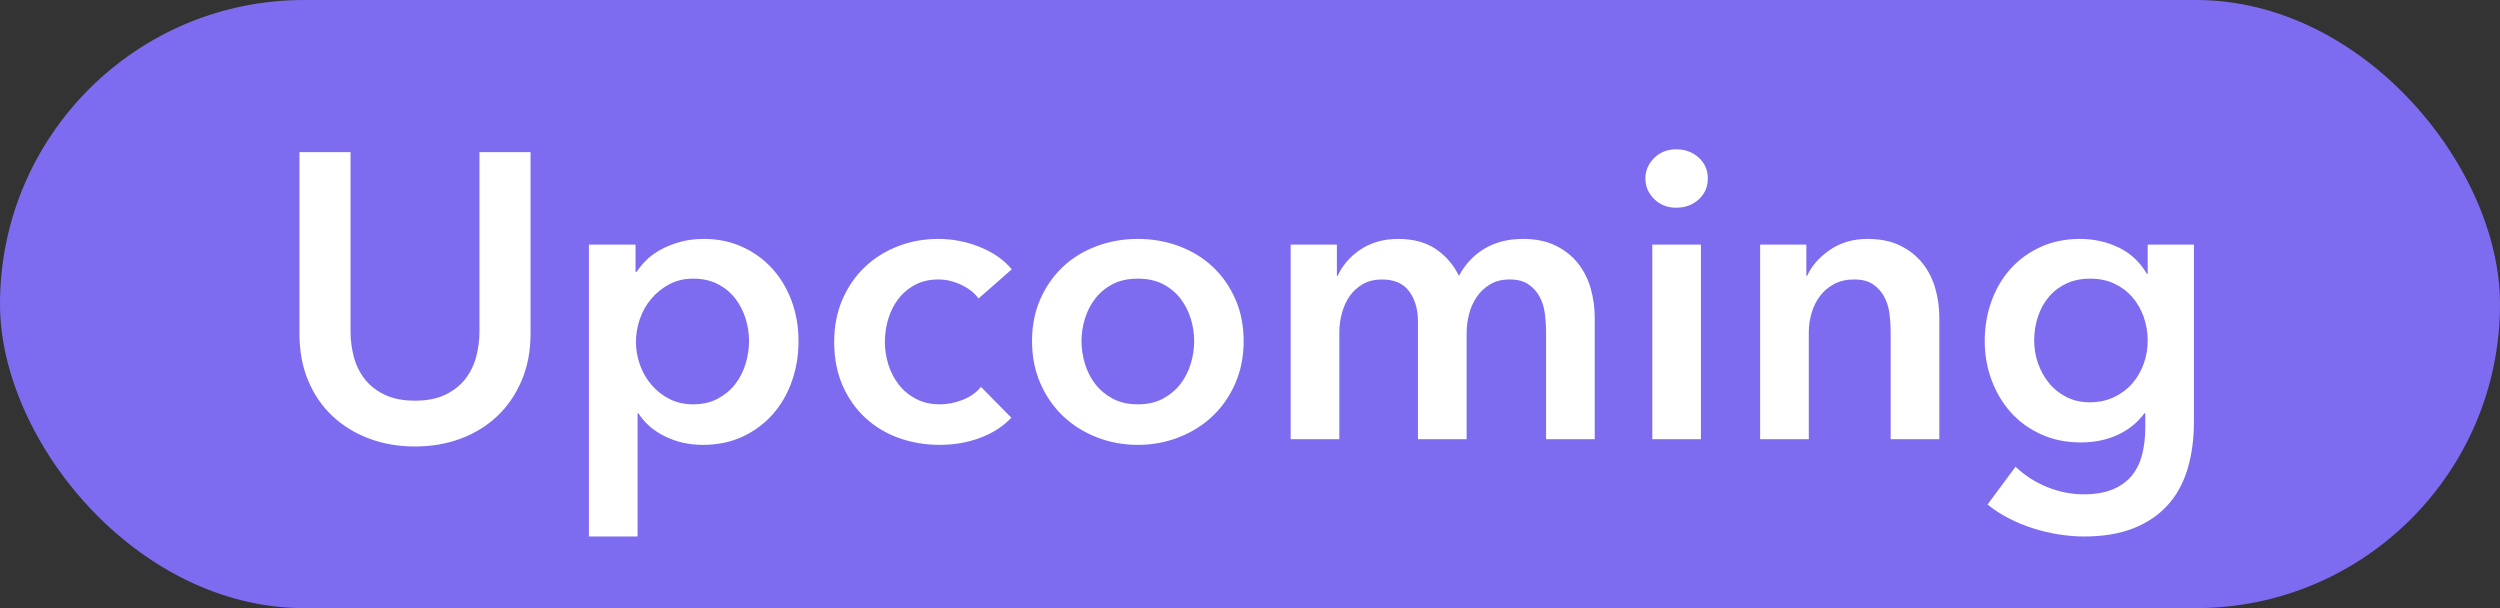
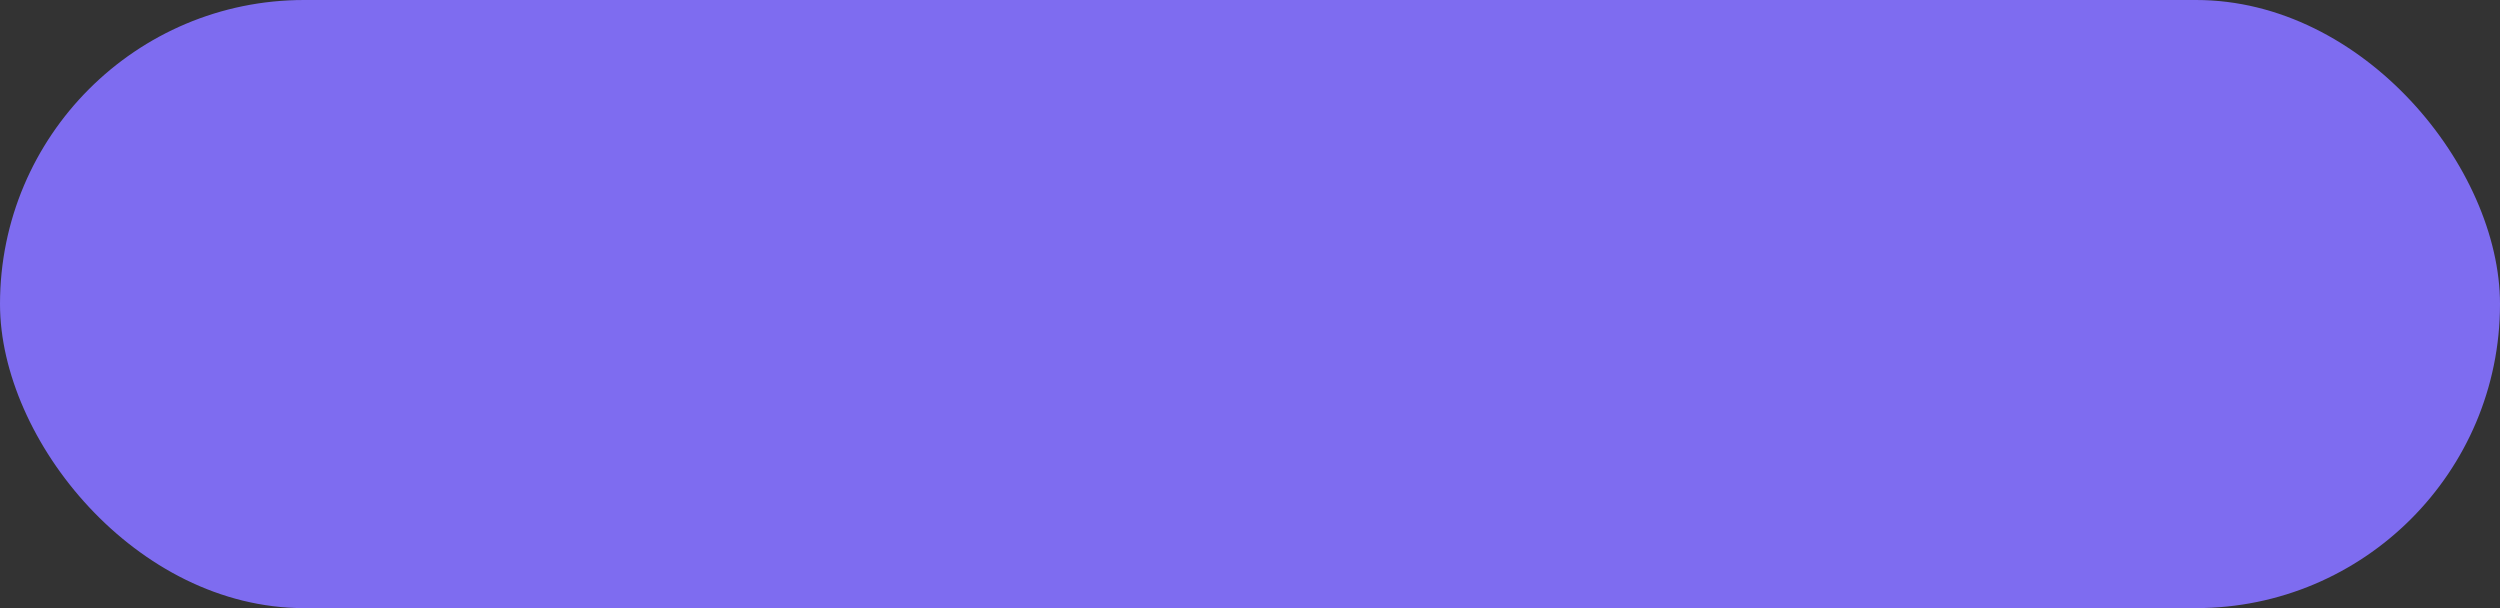
<svg xmlns="http://www.w3.org/2000/svg" width="74px" height="18px" viewBox="0 0 74 18" version="1.1">
  <rect x="0" y="0" width="74" height="18" fill="#333333" stroke="none" />
  <title>upcoming</title>
  <desc>Created with Sketch.</desc>
  <g id="All-landing-pages" stroke="none" stroke-width="1" fill="none" fill-rule="evenodd">
    <g id="LTD-sales-page" transform="translate(-1332, -10323)">
      <g id="features" transform="translate(0, 9013)">
        <g id="collab" transform="translate(390, 1023)">
          <g id="Group-25" transform="translate(0, 73)">
            <g id="filters-copy-21" transform="translate(794, 212)">
              <g id="upcoming" transform="translate(148, 2)">
                <rect id="Rectangle" fill="#7E6CF0" x="0" y="0" width="74" height="18" rx="9" />
-                 <path d="M15.704,9.88 C15.704,10.392 15.616,10.854 15.44,11.266 C15.264,11.678 15.024,12.028 14.72,12.316 C14.416,12.604 14.056,12.826 13.64,12.982 C13.224,13.138 12.772,13.216 12.284,13.216 C11.796,13.216 11.344,13.138 10.928,12.982 C10.512,12.826 10.15,12.604 9.842,12.316 C9.534,12.028 9.294,11.678 9.122,11.266 C8.95,10.854 8.864,10.392 8.864,9.88 L8.864,4.504 L10.376,4.504 L10.376,9.82 C10.376,10.068 10.408,10.314 10.472,10.558 C10.536,10.802 10.642,11.02 10.79,11.212 C10.938,11.404 11.134,11.56 11.378,11.68 C11.622,11.8 11.924,11.86 12.284,11.86 C12.644,11.86 12.946,11.8 13.19,11.68 C13.434,11.56 13.63,11.404 13.778,11.212 C13.926,11.02 14.032,10.802 14.096,10.558 C14.16,10.314 14.192,10.068 14.192,9.82 L14.192,4.504 L15.704,4.504 L15.704,9.88 Z M18.812,7.24 L18.812,8.044 L18.848,8.044 C18.92,7.932 19.014,7.818 19.13,7.702 C19.246,7.586 19.388,7.482 19.556,7.39 C19.724,7.298 19.914,7.222 20.126,7.162 C20.338,7.102 20.576,7.072 20.84,7.072 C21.248,7.072 21.624,7.15 21.968,7.306 C22.312,7.462 22.608,7.676 22.856,7.948 C23.104,8.22 23.296,8.54 23.432,8.908 C23.568,9.276 23.636,9.672 23.636,10.096 C23.636,10.52 23.57,10.918 23.438,11.29 C23.306,11.662 23.118,11.986 22.874,12.262 C22.63,12.538 22.334,12.758 21.986,12.922 C21.638,13.086 21.244,13.168 20.804,13.168 C20.396,13.168 20.022,13.084 19.682,12.916 C19.342,12.748 19.08,12.52 18.896,12.232 L18.872,12.232 L18.872,15.88 L17.432,15.88 L17.432,7.24 L18.812,7.24 Z M22.172,10.096 C22.172,9.872 22.138,9.65 22.07,9.43 C22.002,9.21 21.9,9.012 21.764,8.836 C21.628,8.66 21.456,8.518 21.248,8.41 C21.04,8.302 20.796,8.248 20.516,8.248 C20.252,8.248 20.016,8.304 19.808,8.416 C19.6,8.528 19.422,8.672 19.274,8.848 C19.126,9.024 19.014,9.224 18.938,9.448 C18.862,9.672 18.824,9.896 18.824,10.12 C18.824,10.344 18.862,10.566 18.938,10.786 C19.014,11.006 19.126,11.204 19.274,11.38 C19.422,11.556 19.6,11.698 19.808,11.806 C20.016,11.914 20.252,11.968 20.516,11.968 C20.796,11.968 21.04,11.912 21.248,11.8 C21.456,11.688 21.628,11.544 21.764,11.368 C21.9,11.192 22.002,10.992 22.07,10.768 C22.138,10.544 22.172,10.32 22.172,10.096 Z M28.964,8.836 C28.852,8.676 28.684,8.542 28.46,8.434 C28.236,8.326 28.008,8.272 27.776,8.272 C27.512,8.272 27.28,8.326 27.08,8.434 C26.88,8.542 26.714,8.684 26.582,8.86 C26.45,9.036 26.352,9.234 26.288,9.454 C26.224,9.674 26.192,9.896 26.192,10.12 C26.192,10.344 26.226,10.566 26.294,10.786 C26.362,11.006 26.464,11.204 26.6,11.38 C26.736,11.556 26.906,11.698 27.11,11.806 C27.314,11.914 27.552,11.968 27.824,11.968 C28.048,11.968 28.272,11.924 28.496,11.836 C28.72,11.748 28.9,11.62 29.036,11.452 L29.936,12.364 C29.696,12.62 29.39,12.818 29.018,12.958 C28.646,13.098 28.244,13.168 27.812,13.168 C27.388,13.168 26.986,13.1 26.606,12.964 C26.226,12.828 25.894,12.628 25.61,12.364 C25.326,12.1 25.102,11.78 24.938,11.404 C24.774,11.028 24.692,10.6 24.692,10.12 C24.692,9.656 24.774,9.236 24.938,8.86 C25.102,8.484 25.324,8.164 25.604,7.9 C25.884,7.636 26.21,7.432 26.582,7.288 C26.954,7.144 27.352,7.072 27.776,7.072 C28.2,7.072 28.61,7.152 29.006,7.312 C29.402,7.472 29.716,7.692 29.948,7.972 L28.964,8.836 Z M30.548,10.096 C30.548,9.64 30.63,9.226 30.794,8.854 C30.958,8.482 31.18,8.164 31.46,7.9 C31.74,7.636 32.072,7.432 32.456,7.288 C32.84,7.144 33.248,7.072 33.68,7.072 C34.112,7.072 34.52,7.144 34.904,7.288 C35.288,7.432 35.62,7.636 35.9,7.9 C36.18,8.164 36.402,8.482 36.566,8.854 C36.73,9.226 36.812,9.64 36.812,10.096 C36.812,10.552 36.73,10.968 36.566,11.344 C36.402,11.72 36.18,12.042 35.9,12.31 C35.62,12.578 35.288,12.788 34.904,12.94 C34.52,13.092 34.112,13.168 33.68,13.168 C33.248,13.168 32.84,13.092 32.456,12.94 C32.072,12.788 31.74,12.578 31.46,12.31 C31.18,12.042 30.958,11.72 30.794,11.344 C30.63,10.968 30.548,10.552 30.548,10.096 Z M32.012,10.096 C32.012,10.32 32.046,10.544 32.114,10.768 C32.182,10.992 32.284,11.192 32.42,11.368 C32.556,11.544 32.728,11.688 32.936,11.8 C33.144,11.912 33.392,11.968 33.68,11.968 C33.968,11.968 34.216,11.912 34.424,11.8 C34.632,11.688 34.804,11.544 34.94,11.368 C35.076,11.192 35.178,10.992 35.246,10.768 C35.314,10.544 35.348,10.32 35.348,10.096 C35.348,9.872 35.314,9.65 35.246,9.43 C35.178,9.21 35.076,9.012 34.94,8.836 C34.804,8.66 34.632,8.518 34.424,8.41 C34.216,8.302 33.968,8.248 33.68,8.248 C33.392,8.248 33.144,8.302 32.936,8.41 C32.728,8.518 32.556,8.66 32.42,8.836 C32.284,9.012 32.182,9.21 32.114,9.43 C32.046,9.65 32.012,9.872 32.012,10.096 Z M45.08,7.072 C45.456,7.072 45.778,7.138 46.046,7.27 C46.314,7.402 46.534,7.576 46.706,7.792 C46.878,8.008 47.004,8.256 47.084,8.536 C47.164,8.816 47.204,9.104 47.204,9.4 L47.204,13 L45.764,13 L45.764,9.808 C45.764,9.64 45.752,9.464 45.728,9.28 C45.704,9.096 45.652,8.93 45.572,8.782 C45.492,8.634 45.382,8.512 45.242,8.416 C45.102,8.32 44.916,8.272 44.684,8.272 C44.46,8.272 44.268,8.32 44.108,8.416 C43.948,8.512 43.816,8.636 43.712,8.788 C43.608,8.94 43.532,9.11 43.484,9.298 C43.436,9.486 43.412,9.672 43.412,9.856 L43.412,13 L41.972,13 L41.972,9.52 C41.972,9.16 41.886,8.862 41.714,8.626 C41.542,8.39 41.272,8.272 40.904,8.272 C40.688,8.272 40.5,8.318 40.34,8.41 C40.18,8.502 40.05,8.62 39.95,8.764 C39.85,8.908 39.774,9.074 39.722,9.262 C39.67,9.45 39.644,9.64 39.644,9.832 L39.644,13 L38.204,13 L38.204,7.24 L39.572,7.24 L39.572,8.164 L39.596,8.164 C39.66,8.02 39.746,7.884 39.854,7.756 C39.962,7.628 40.09,7.512 40.238,7.408 C40.386,7.304 40.556,7.222 40.748,7.162 C40.94,7.102 41.152,7.072 41.384,7.072 C41.832,7.072 42.204,7.172 42.5,7.372 C42.796,7.572 43.024,7.836 43.184,8.164 C43.376,7.812 43.632,7.542 43.952,7.354 C44.272,7.166 44.648,7.072 45.08,7.072 Z M48.908,7.24 L50.348,7.24 L50.348,13 L48.908,13 L48.908,7.24 Z M48.704,5.284 C48.704,5.052 48.79,4.85 48.962,4.678 C49.134,4.506 49.352,4.42 49.616,4.42 C49.88,4.42 50.102,4.502 50.282,4.666 C50.462,4.83 50.552,5.036 50.552,5.284 C50.552,5.532 50.462,5.738 50.282,5.902 C50.102,6.066 49.88,6.148 49.616,6.148 C49.352,6.148 49.134,6.062 48.962,5.89 C48.79,5.718 48.704,5.516 48.704,5.284 Z M52.1,7.24 L53.468,7.24 L53.468,8.164 L53.492,8.164 C53.62,7.876 53.842,7.622 54.158,7.402 C54.474,7.182 54.848,7.072 55.28,7.072 C55.656,7.072 55.978,7.138 56.246,7.27 C56.514,7.402 56.734,7.576 56.906,7.792 C57.078,8.008 57.204,8.256 57.284,8.536 C57.364,8.816 57.404,9.104 57.404,9.4 L57.404,13 L55.964,13 L55.964,9.808 C55.964,9.64 55.952,9.464 55.928,9.28 C55.904,9.096 55.852,8.93 55.772,8.782 C55.692,8.634 55.582,8.512 55.442,8.416 C55.302,8.32 55.116,8.272 54.884,8.272 C54.652,8.272 54.452,8.318 54.284,8.41 C54.116,8.502 53.978,8.62 53.87,8.764 C53.762,8.908 53.68,9.074 53.624,9.262 C53.568,9.45 53.54,9.64 53.54,9.832 L53.54,13 L52.1,13 L52.1,7.24 Z M64.94,7.24 L64.94,12.484 C64.94,13.004 64.876,13.474 64.748,13.894 C64.62,14.314 64.422,14.67 64.154,14.962 C63.886,15.254 63.548,15.48 63.14,15.64 C62.732,15.8 62.248,15.88 61.688,15.88 C61.456,15.88 61.21,15.86 60.95,15.82 C60.69,15.78 60.434,15.72 60.182,15.64 C59.93,15.56 59.688,15.46 59.456,15.34 C59.224,15.22 59.016,15.084 58.832,14.932 L59.66,13.816 C59.94,14.08 60.256,14.282 60.608,14.422 C60.96,14.562 61.316,14.632 61.676,14.632 C62.02,14.632 62.31,14.582 62.546,14.482 C62.782,14.382 62.97,14.244 63.11,14.068 C63.25,13.892 63.35,13.684 63.41,13.444 C63.47,13.204 63.5,12.94 63.5,12.652 L63.5,12.232 L63.476,12.232 C63.268,12.512 63.002,12.726 62.678,12.874 C62.354,13.022 61.992,13.096 61.592,13.096 C61.16,13.096 60.768,13.016 60.416,12.856 C60.064,12.696 59.766,12.48 59.522,12.208 C59.278,11.936 59.088,11.618 58.952,11.254 C58.816,10.89 58.748,10.504 58.748,10.096 C58.748,9.68 58.814,9.288 58.946,8.92 C59.078,8.552 59.266,8.232 59.51,7.96 C59.754,7.688 60.05,7.472 60.398,7.312 C60.746,7.152 61.136,7.072 61.568,7.072 C61.976,7.072 62.356,7.156 62.708,7.324 C63.06,7.492 63.34,7.752 63.548,8.104 L63.572,8.104 L63.572,7.24 L64.94,7.24 Z M61.868,8.248 C61.604,8.248 61.37,8.296 61.166,8.392 C60.962,8.488 60.79,8.618 60.65,8.782 C60.51,8.946 60.402,9.14 60.326,9.364 C60.25,9.588 60.212,9.828 60.212,10.084 C60.212,10.316 60.25,10.54 60.326,10.756 C60.402,10.972 60.51,11.166 60.65,11.338 C60.79,11.51 60.962,11.648 61.166,11.752 C61.37,11.856 61.6,11.908 61.856,11.908 C62.12,11.908 62.358,11.858 62.57,11.758 C62.782,11.658 62.962,11.524 63.11,11.356 C63.258,11.188 63.372,10.994 63.452,10.774 C63.532,10.554 63.572,10.324 63.572,10.084 C63.572,9.836 63.532,9.6 63.452,9.376 C63.372,9.152 63.258,8.956 63.11,8.788 C62.962,8.62 62.784,8.488 62.576,8.392 C62.368,8.296 62.132,8.248 61.868,8.248 Z" id="Upcoming" fill="#FFFFFF" fill-rule="nonzero" />
              </g>
            </g>
          </g>
        </g>
      </g>
    </g>
  </g>
</svg>